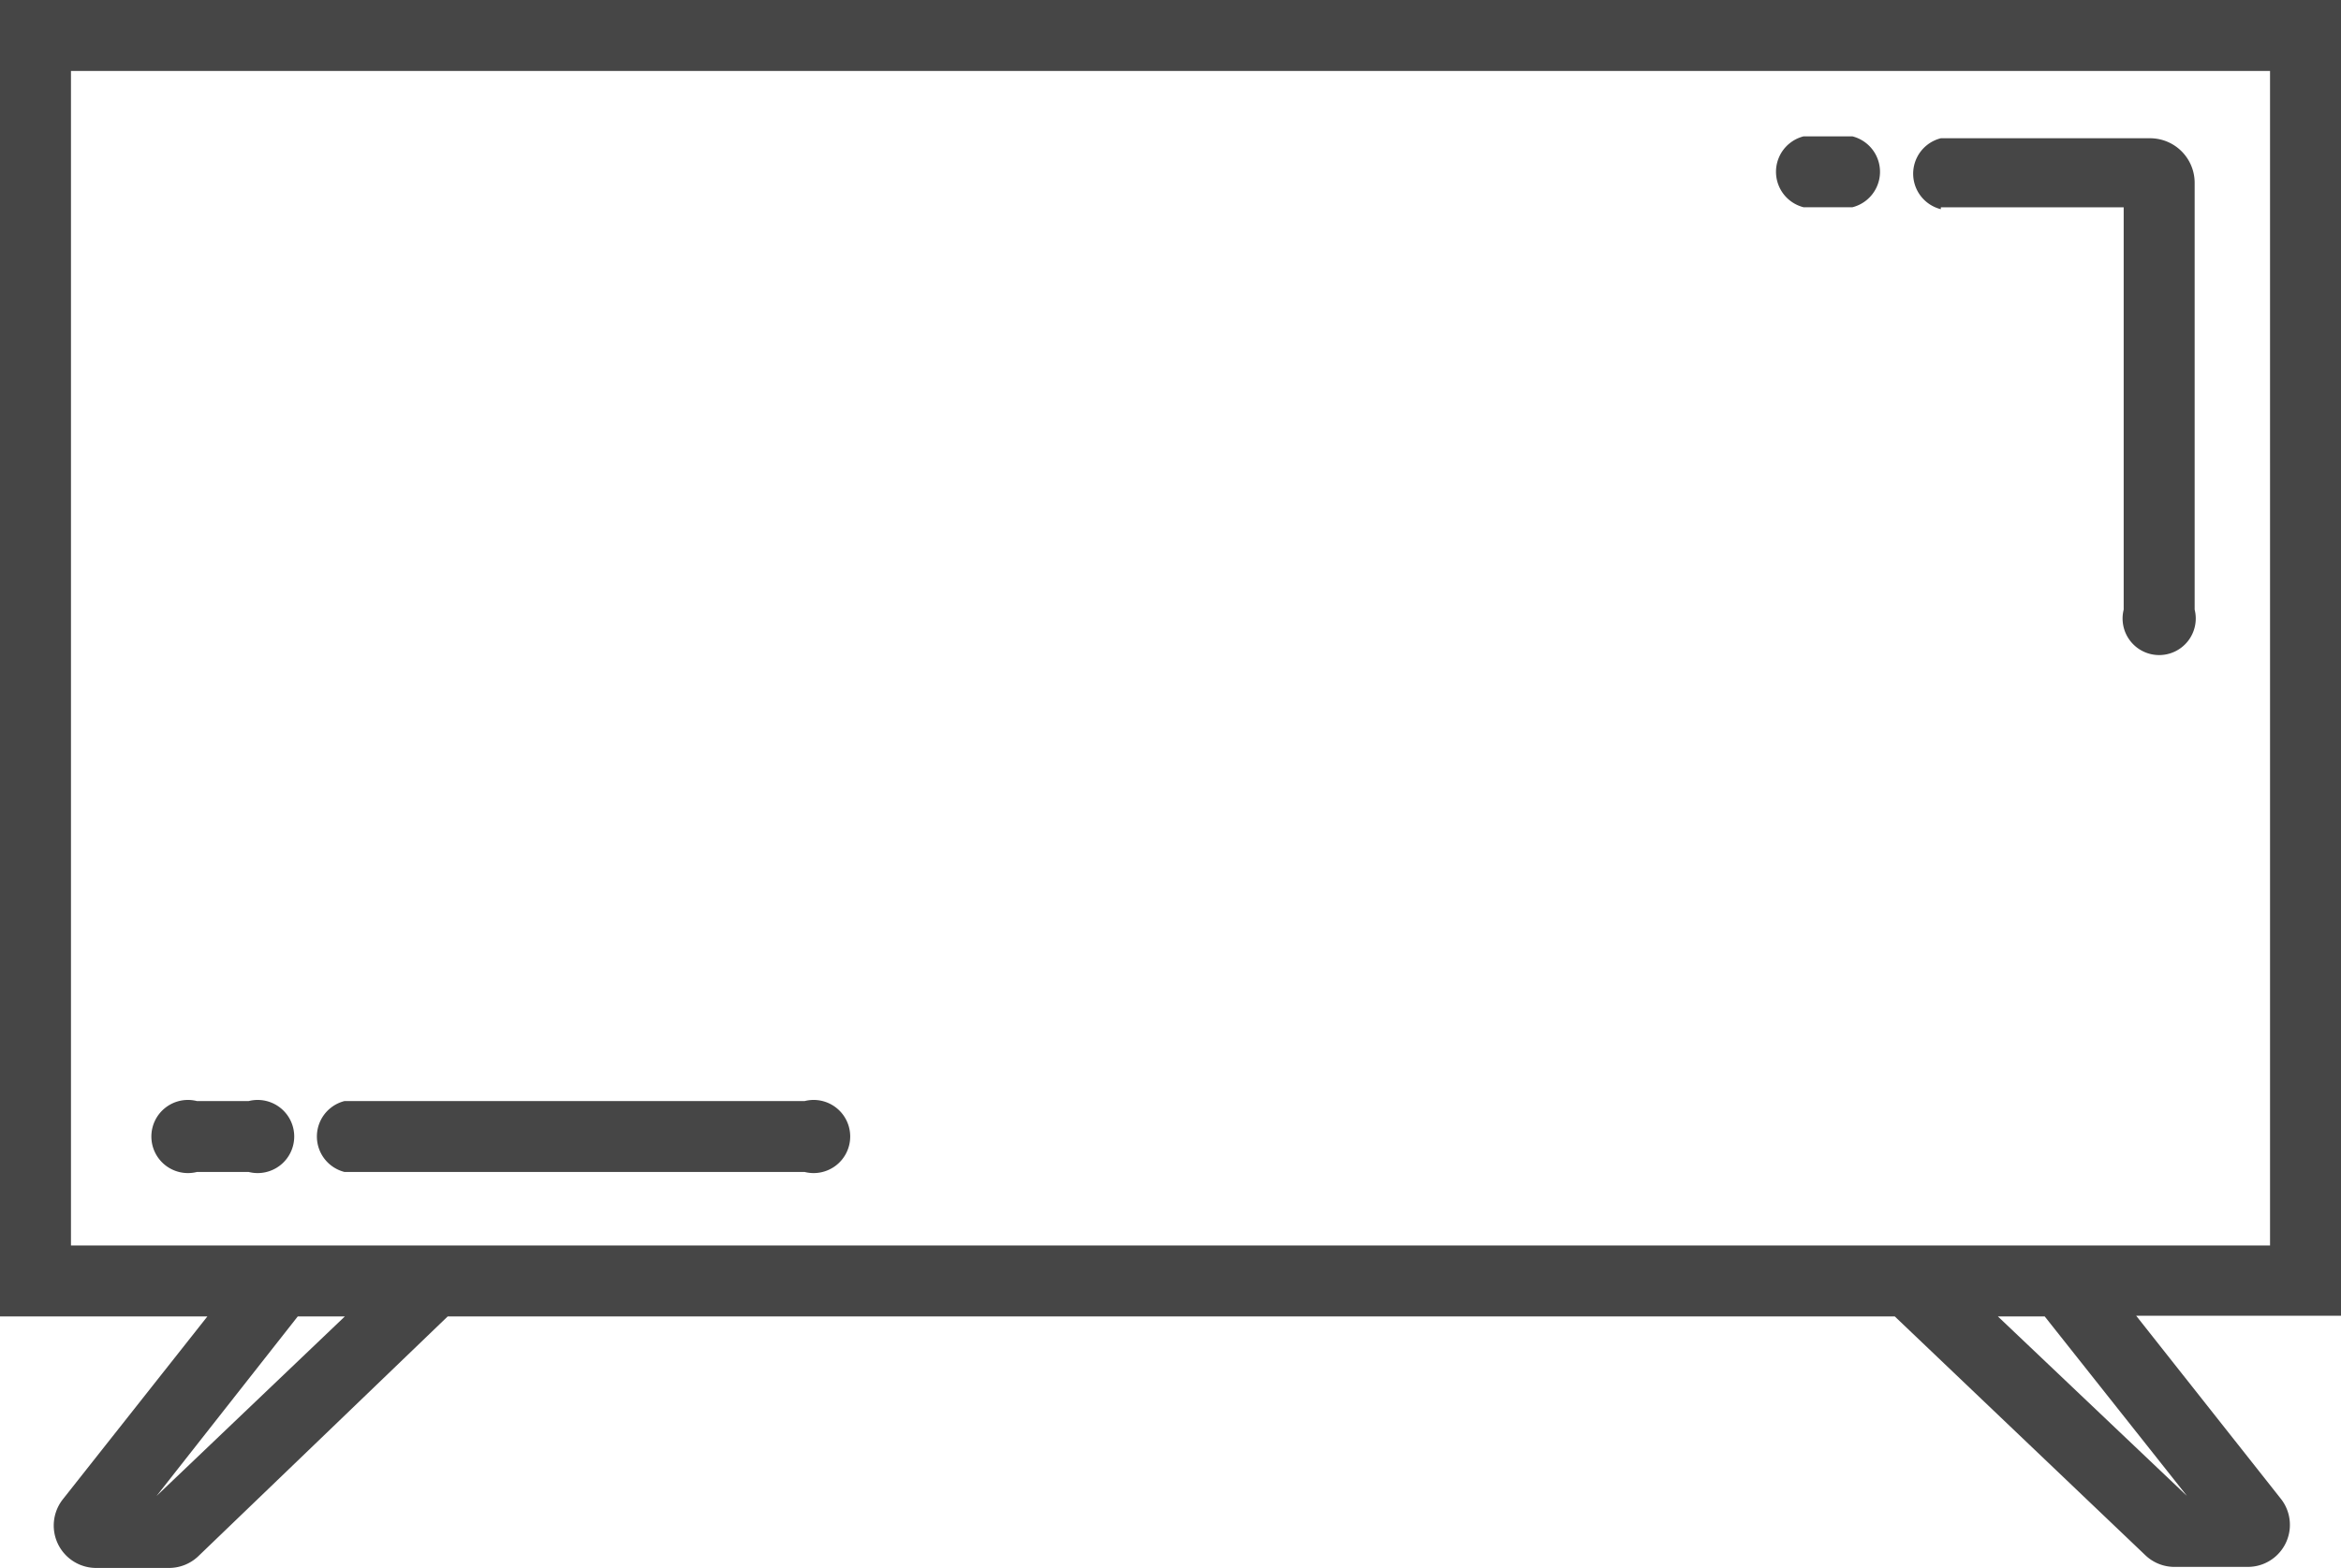
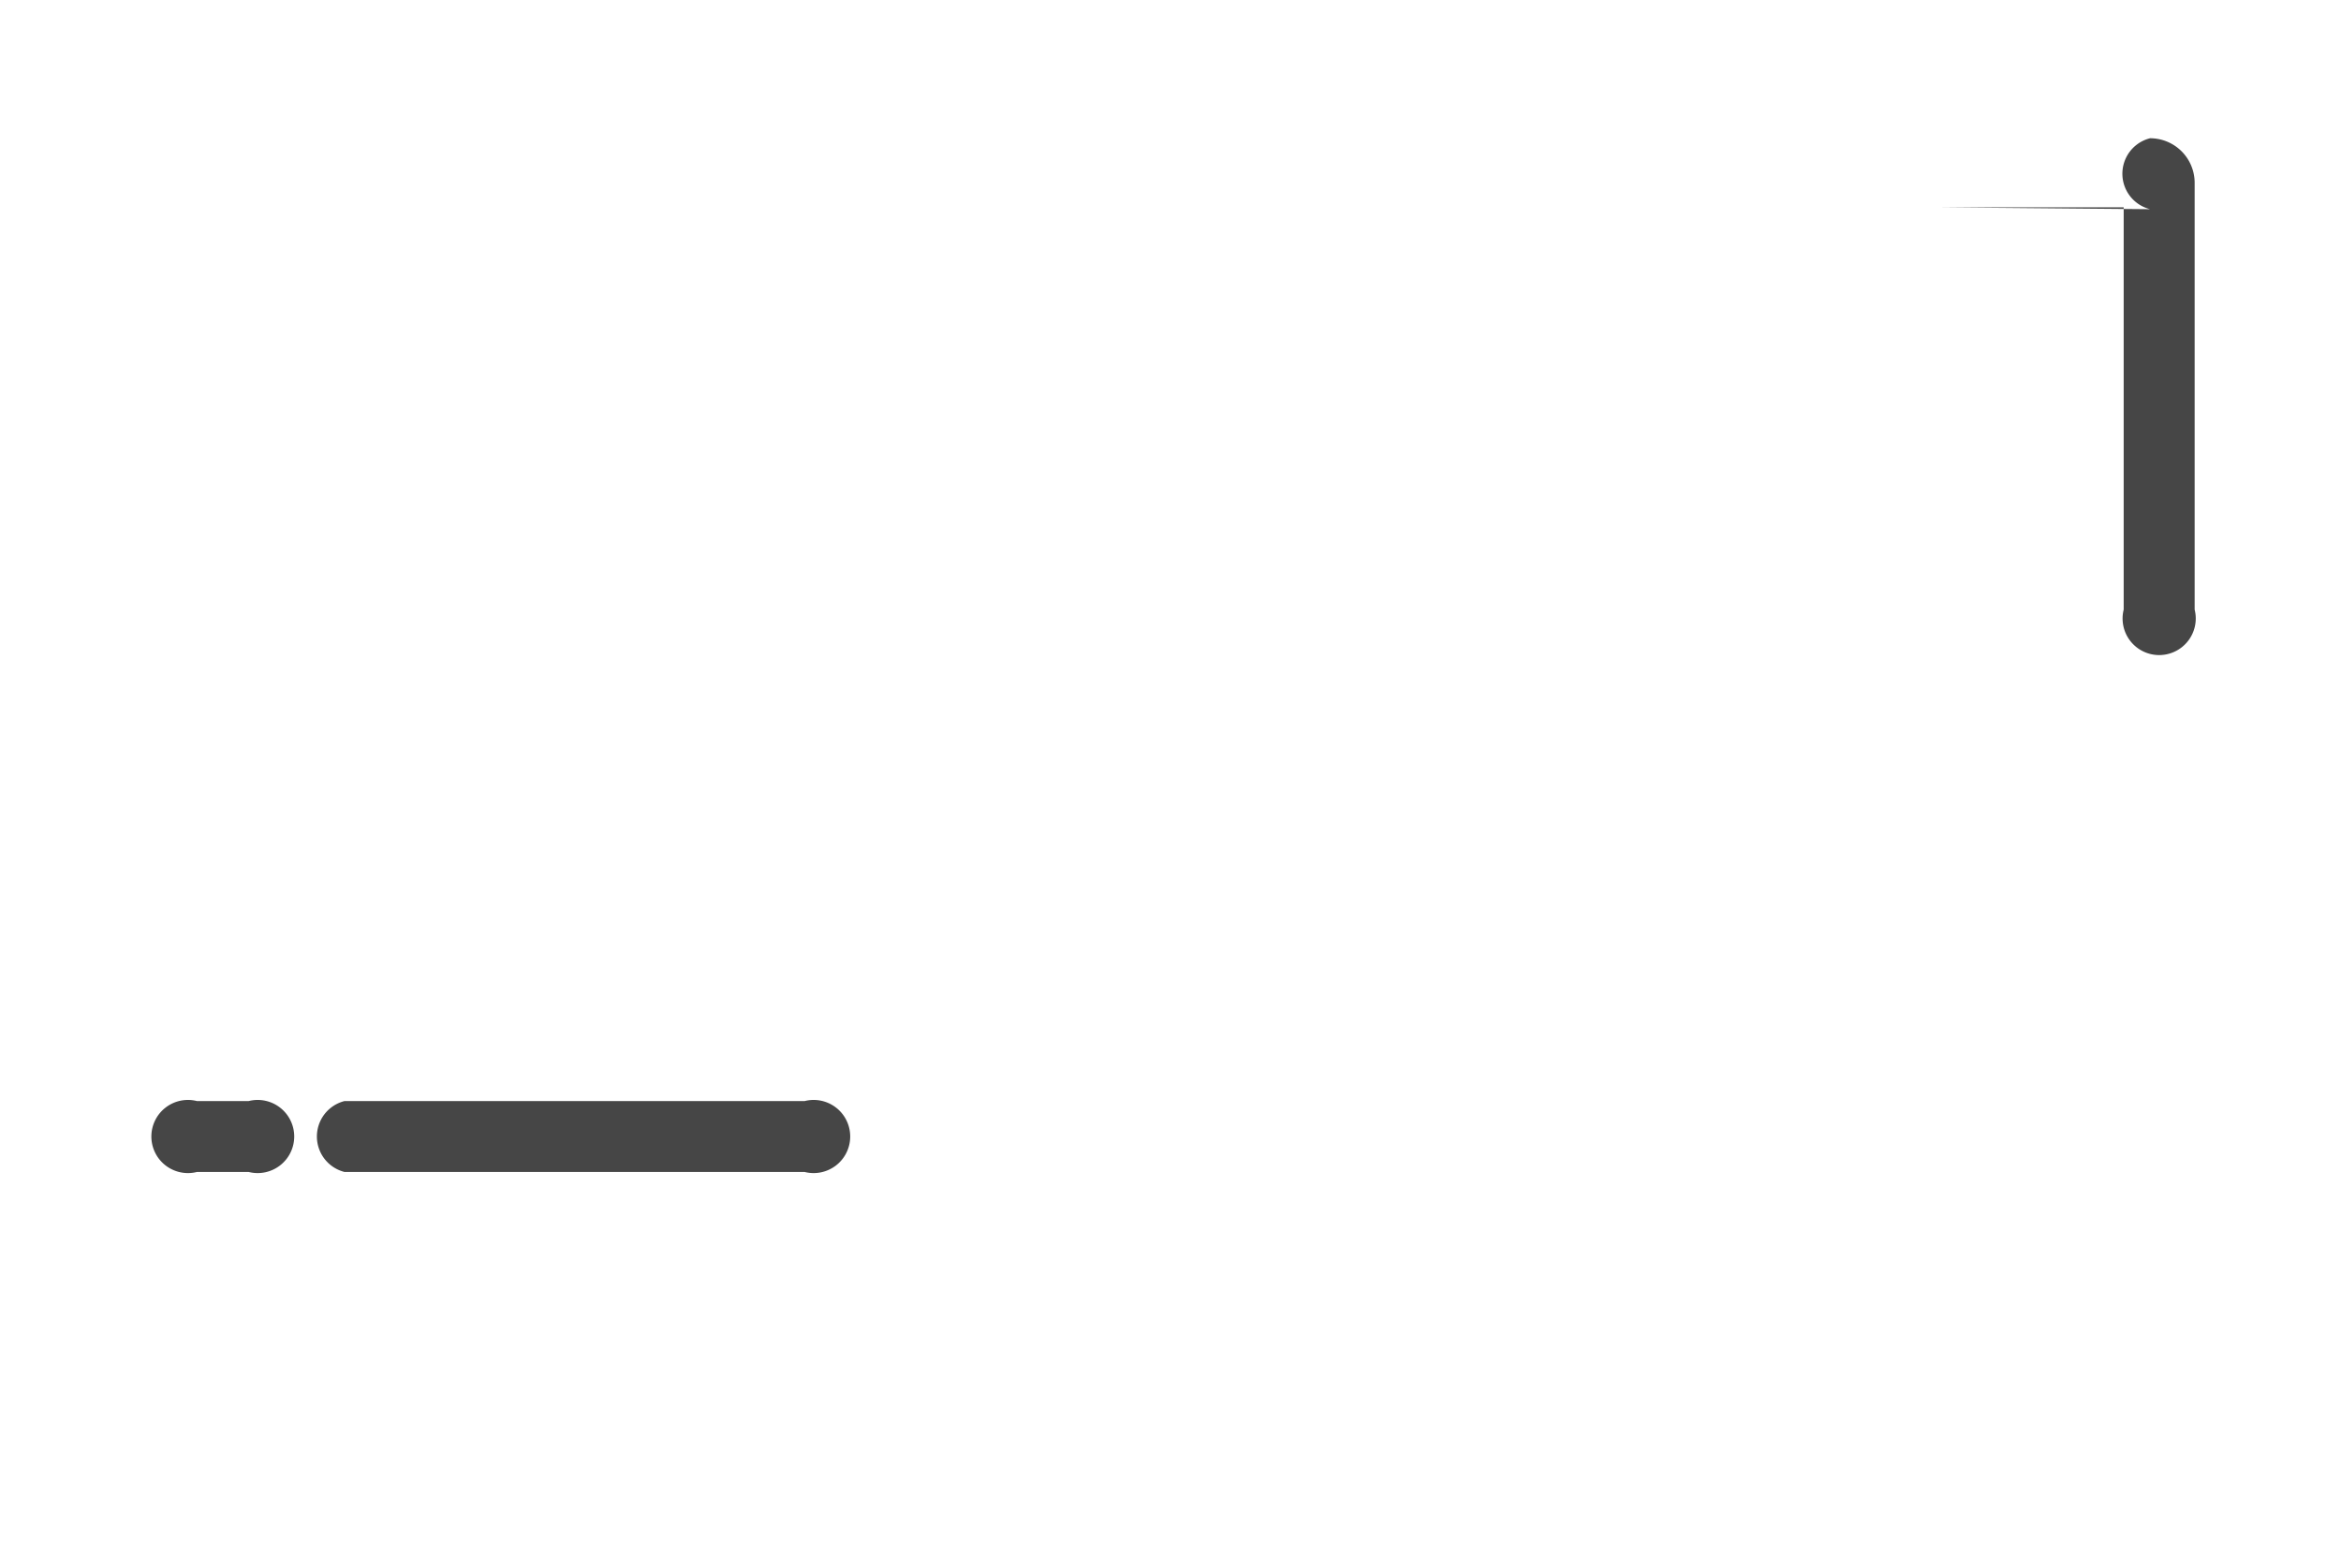
<svg xmlns="http://www.w3.org/2000/svg" id="Grupo_604" data-name="Grupo 604" width="157.483" height="105.514" viewBox="0 0 157.483 105.514">
  <g id="Layer_2" data-name="Layer 2">
    <g id="Layer_1" data-name="Layer 1">
-       <path id="Trazado_841" data-name="Trazado 841" d="M157.483,0H0V88.584H13.952l-9.72,12.3a2.854,2.854,0,0,0,2.215,4.626h4.921a2.854,2.854,0,0,0,1.969-.787L30.119,88.584h97.344l16.856,16.068a2.83,2.83,0,0,0,1.969.787h4.921a2.83,2.83,0,0,0,2.215-4.6l-9.72-12.3h13.78ZM10.532,100.666h0l9.5-12.082H23.2Zm136.592,0L134.4,88.584h3.15Zm5.586-16.856H4.774V4.774H152.709Z" fill="#464646" />
-       <path id="Trazado_842" data-name="Trazado 842" d="M54.166,8.431h12.3V35.5a2.461,2.461,0,1,0,4.774,0V6.782a3,3,0,0,0-3-3H54.166a2.461,2.461,0,0,0,0,4.774Z" transform="translate(76.398 5.521)" fill="#464646" />
-       <path id="Trazado_843" data-name="Trazado 843" d="M50.416,8.5h3.273a2.461,2.461,0,0,0,0-4.774H50.416a2.461,2.461,0,0,0,0,4.774Z" transform="translate(70.92 5.448)" fill="#464646" />
+       <path id="Trazado_842" data-name="Trazado 842" d="M54.166,8.431h12.3V35.5a2.461,2.461,0,1,0,4.774,0V6.782a3,3,0,0,0-3-3a2.461,2.461,0,0,0,0,4.774Z" transform="translate(76.398 5.521)" fill="#464646" />
      <path id="Trazado_844" data-name="Trazado 844" d="M10.526,34.928H41.481a2.461,2.461,0,1,0,0-4.774H10.526a2.461,2.461,0,0,0,0,4.774Z" transform="translate(12.654 43.937)" fill="#464646" />
      <path id="Trazado_845" data-name="Trazado 845" d="M7.2,34.928H10.69a2.461,2.461,0,1,0,0-4.774H7.2a2.461,2.461,0,1,0,0,4.774Z" transform="translate(6.043 43.937)" fill="#464646" />
    </g>
  </g>
</svg>